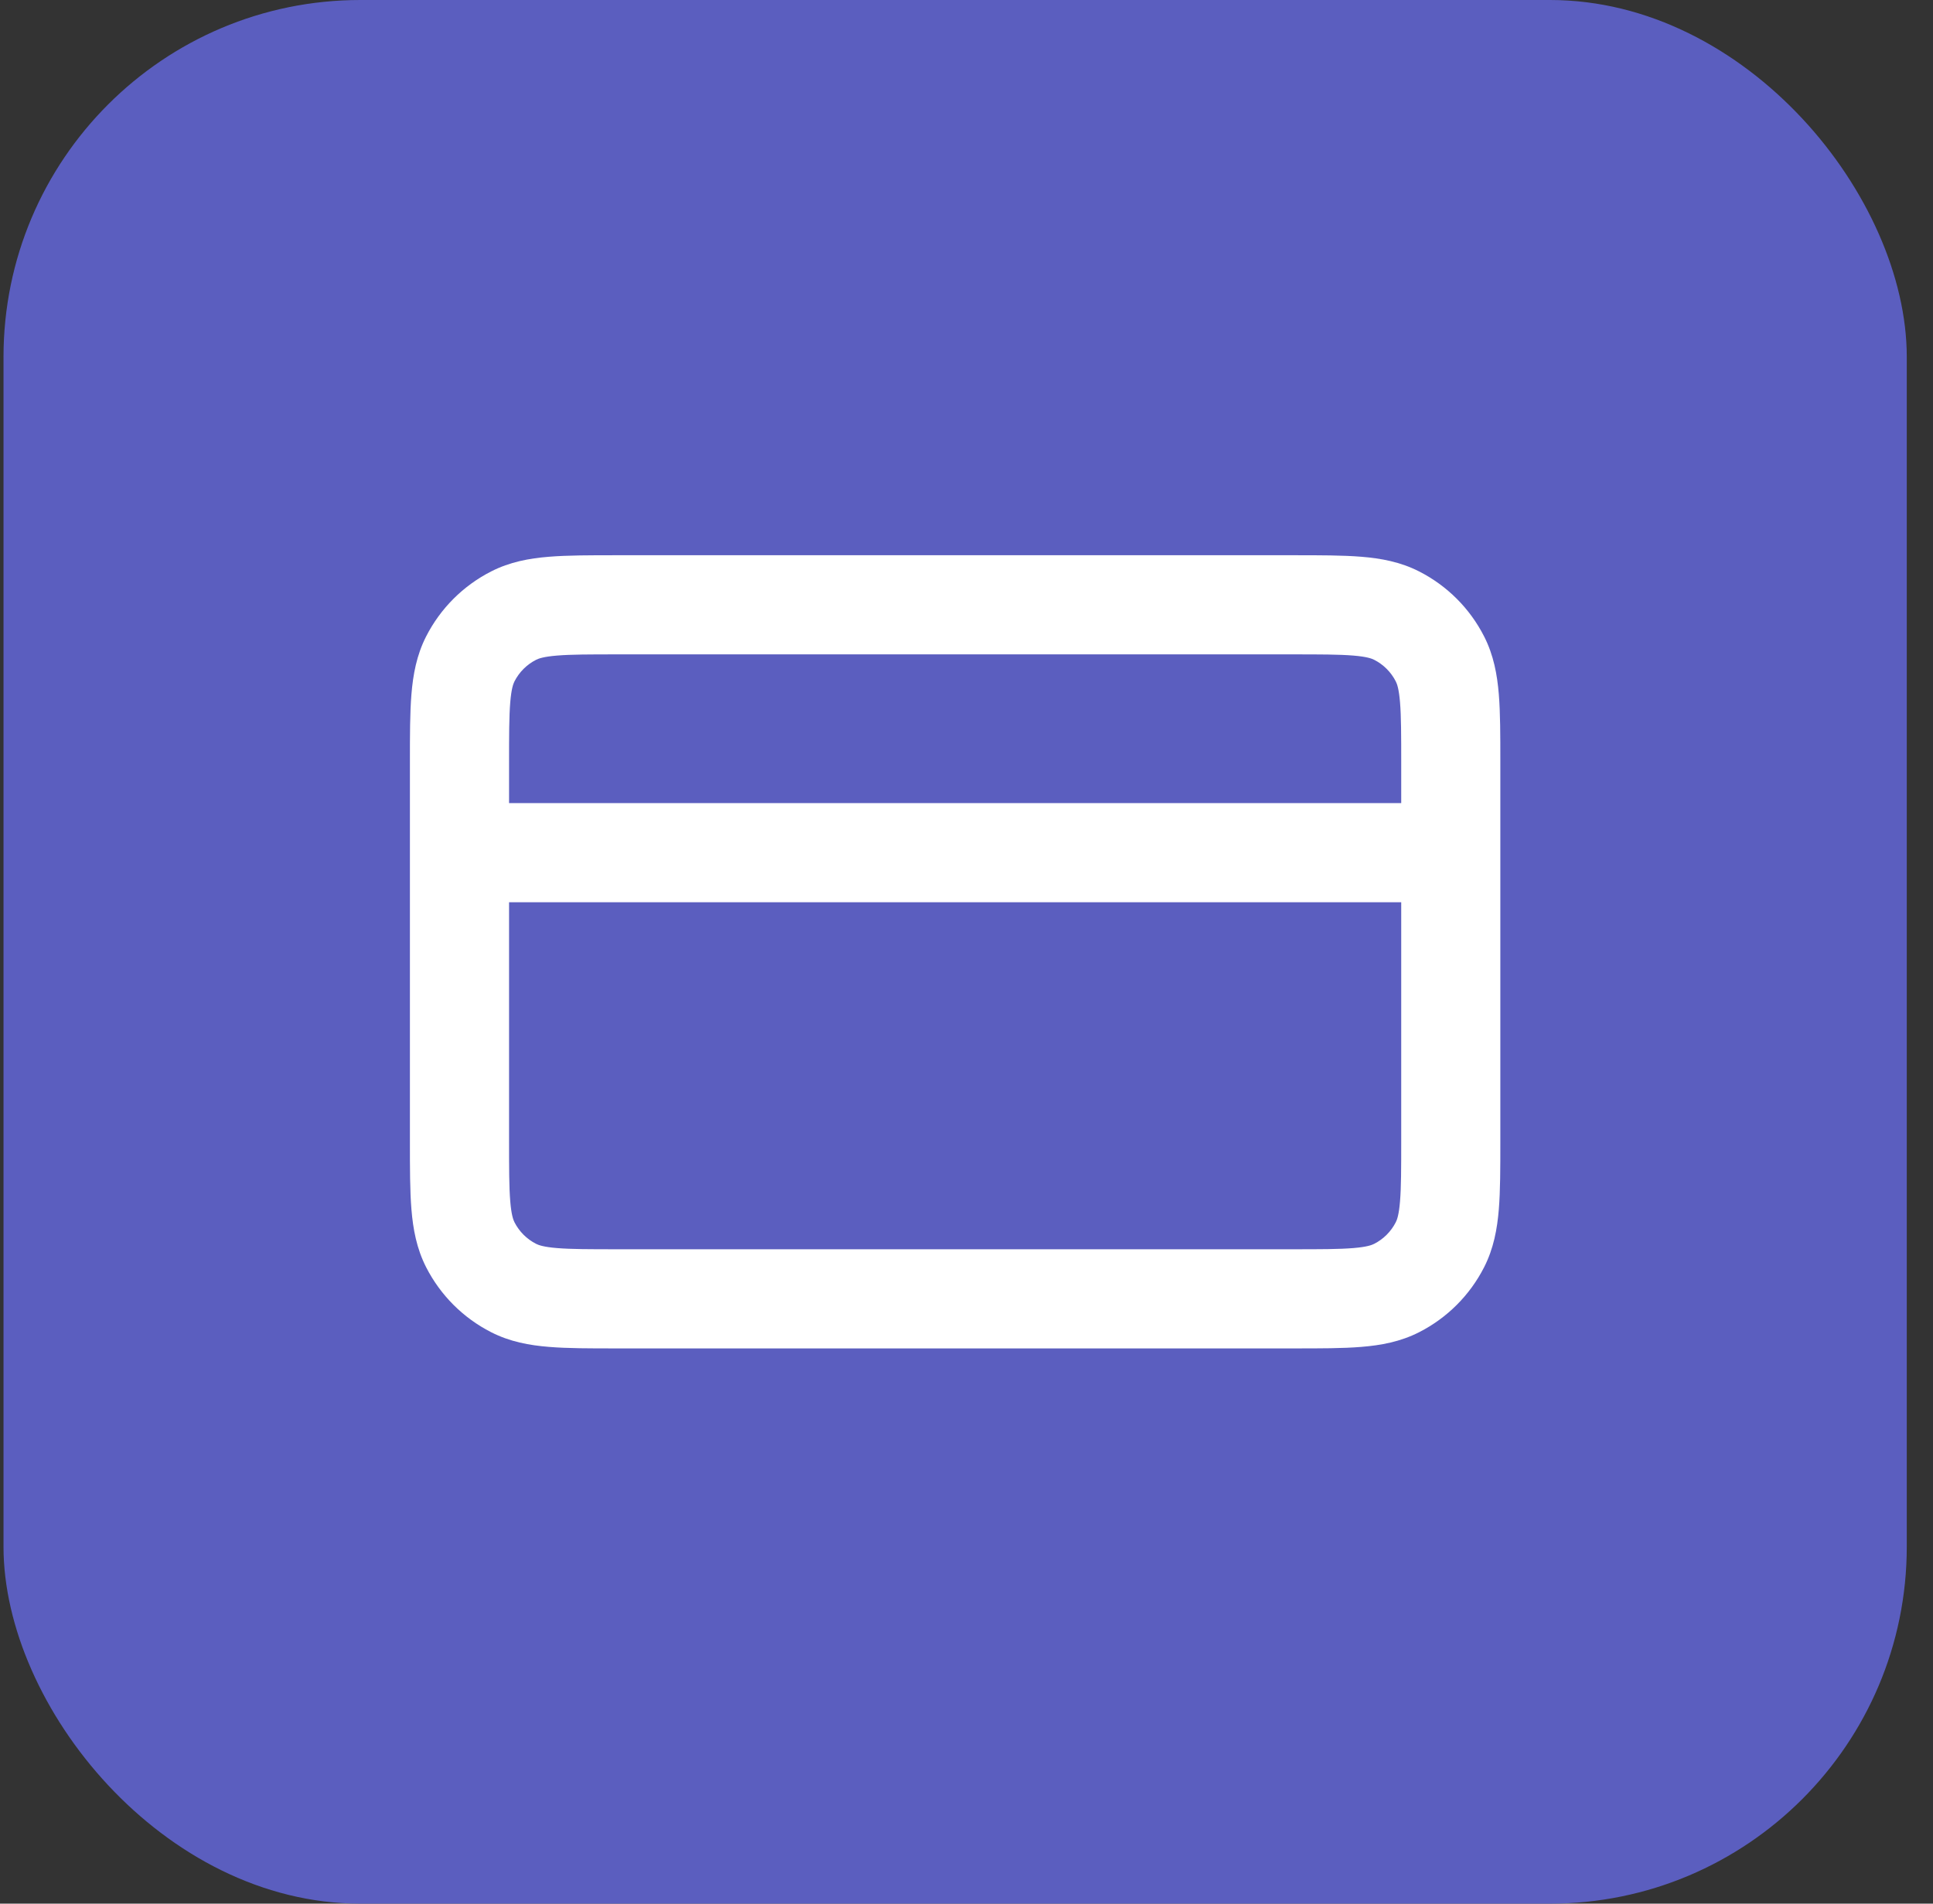
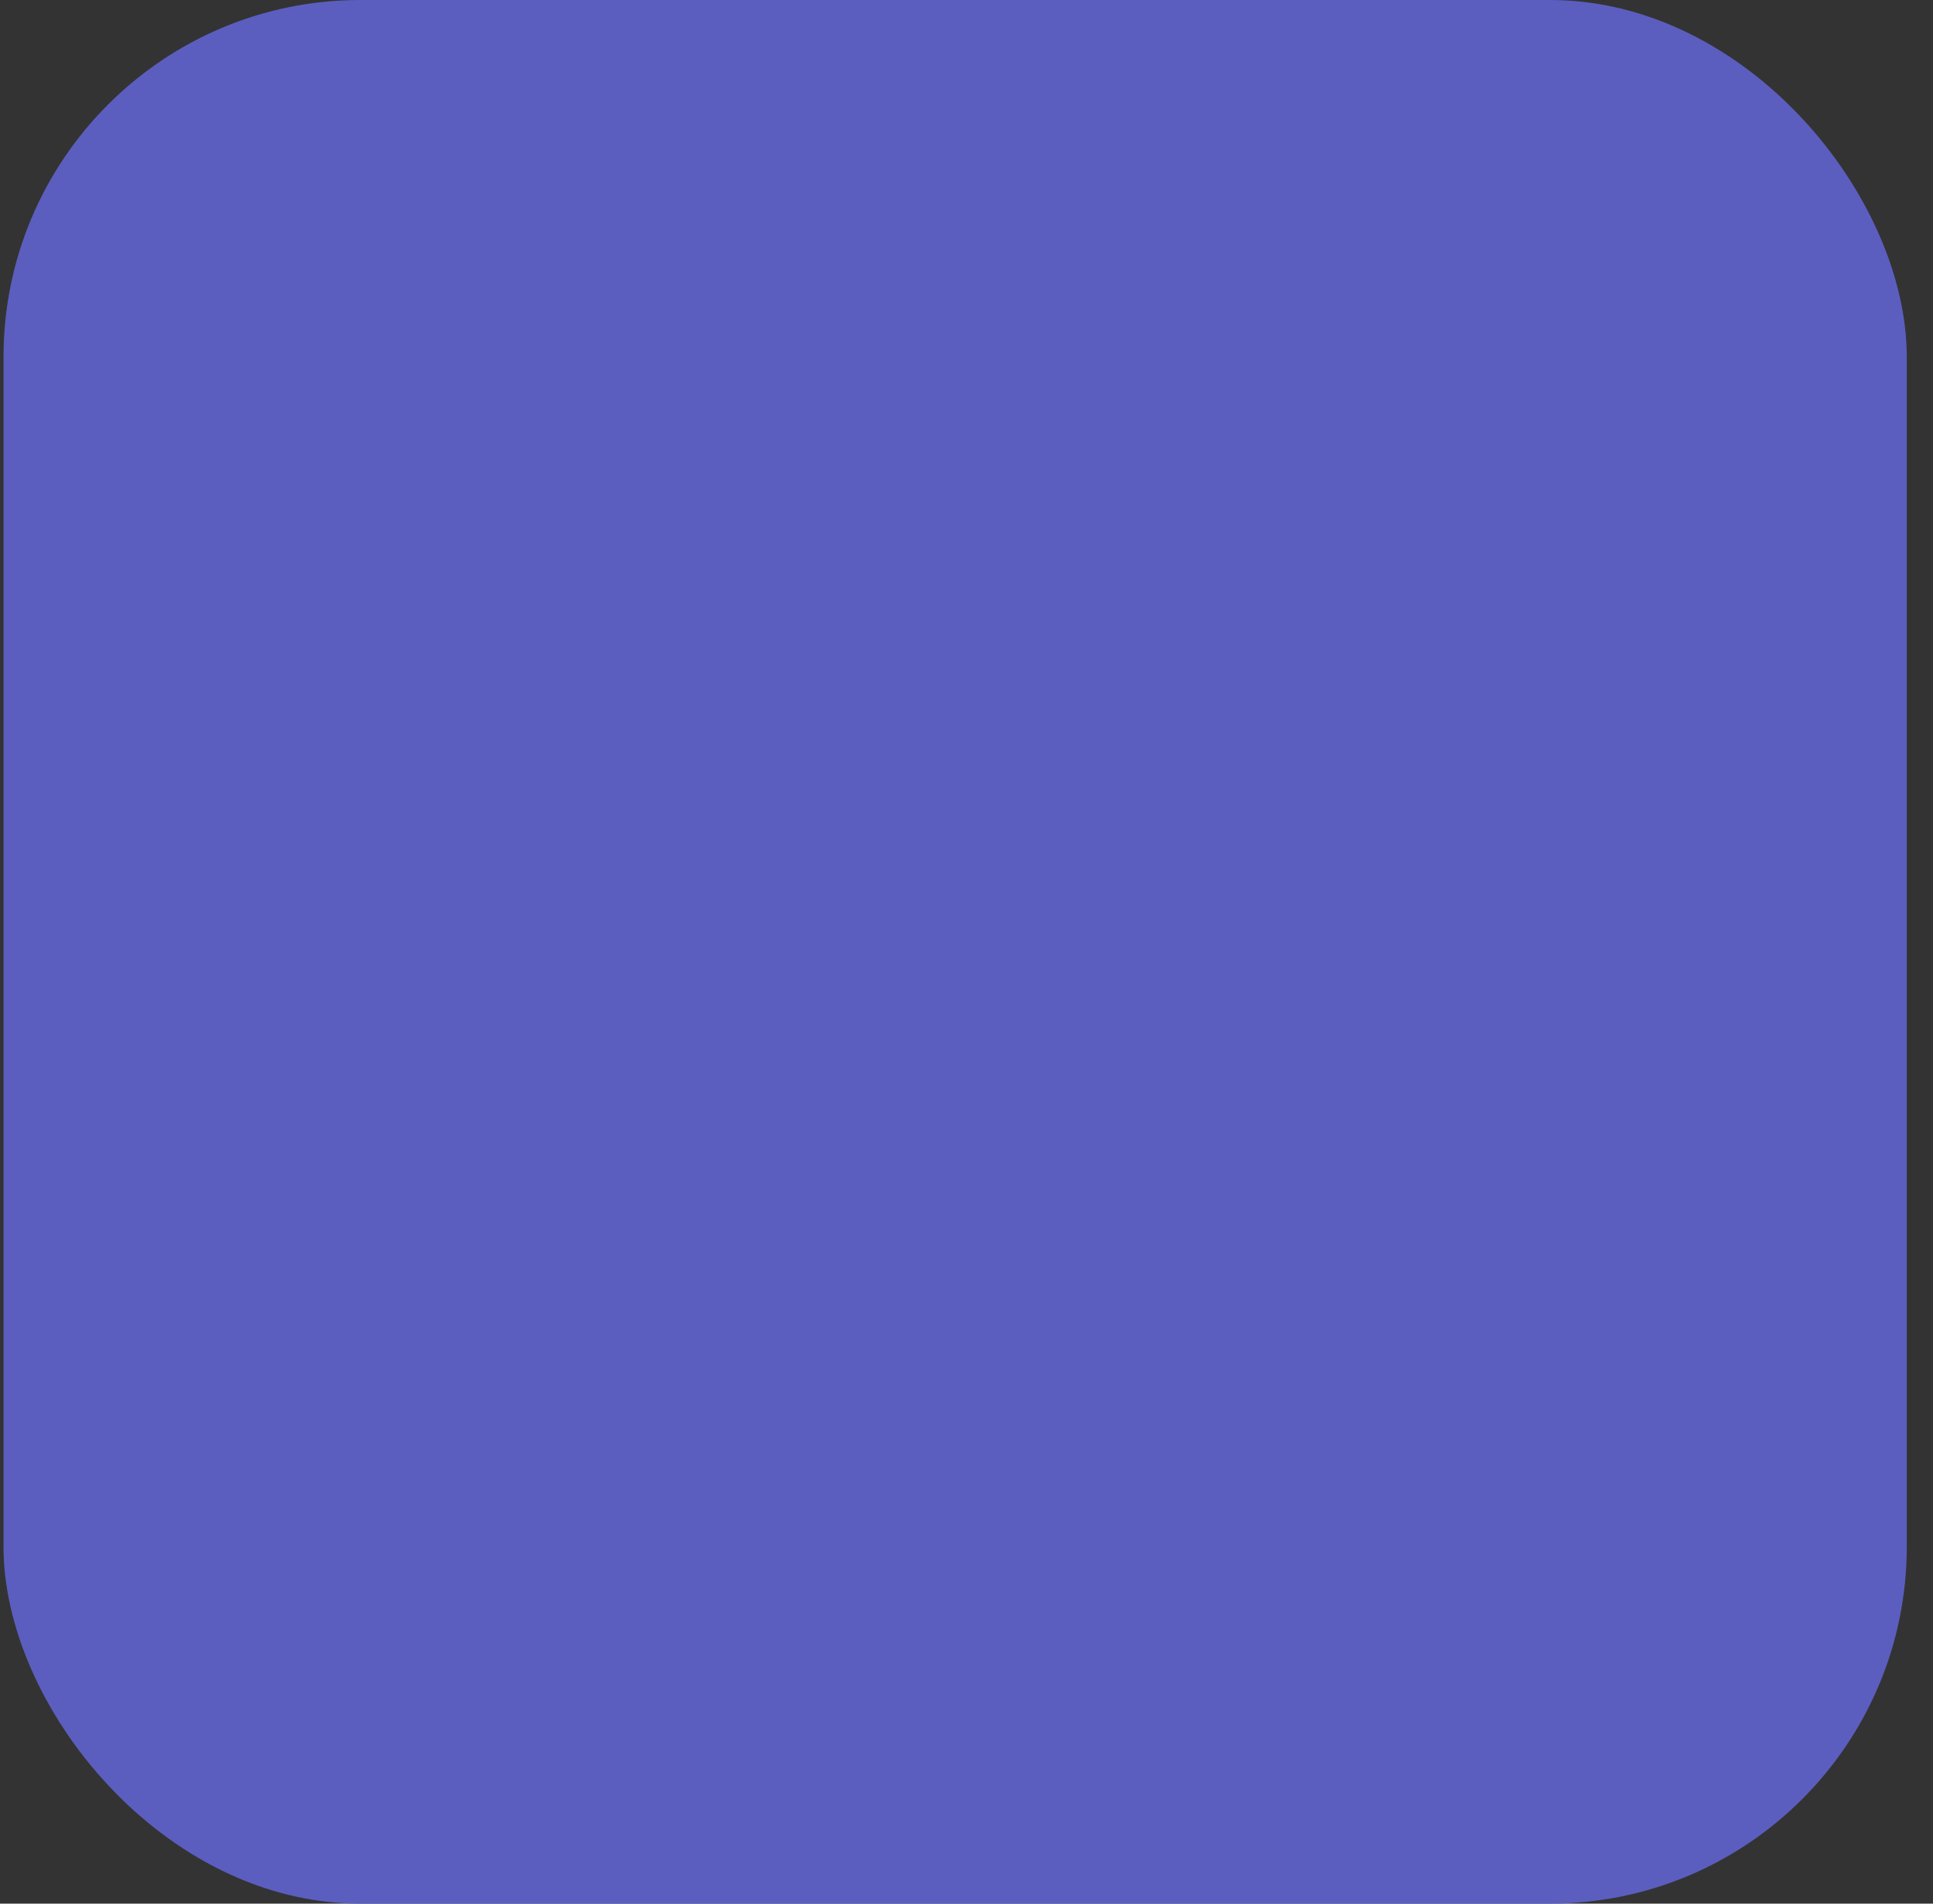
<svg xmlns="http://www.w3.org/2000/svg" width="65" height="64" viewBox="0 0 65 64" fill="none">
  <rect x="0" y="0" width="65" height="64" fill="#333333" stroke="none" />
  <rect x="0.118" width="64" height="64" rx="12" fill="#5B5EBF" />
-   <path fill-rule="evenodd" clip-rule="evenodd" d="M20.72 18.667L43.515 18.667C44.394 18.667 45.152 18.667 45.776 18.718C46.435 18.771 47.09 18.89 47.721 19.212C48.662 19.691 49.427 20.456 49.906 21.397C50.227 22.027 50.346 22.683 50.4 23.342C50.451 23.966 50.451 24.724 50.451 25.602V38.398C50.451 39.276 50.451 40.034 50.4 40.658C50.346 41.317 50.227 41.973 49.906 42.603C49.427 43.544 48.662 44.309 47.721 44.788C47.09 45.11 46.435 45.229 45.776 45.282C45.152 45.334 44.394 45.333 43.515 45.333L20.72 45.333C19.842 45.333 19.084 45.334 18.459 45.282C17.8 45.229 17.145 45.11 16.515 44.788C15.574 44.309 14.809 43.544 14.329 42.603C14.008 41.973 13.889 41.317 13.835 40.658C13.784 40.034 13.784 39.276 13.784 38.398L13.784 28.668C13.784 28.668 13.784 28.668 13.784 28.668C13.784 28.668 13.784 28.666 13.784 28.666L13.784 25.602C13.784 24.724 13.784 23.966 13.835 23.342C13.889 22.683 14.008 22.027 14.329 21.397C14.809 20.456 15.574 19.691 16.515 19.212C17.145 18.89 17.8 18.771 18.459 18.718C19.084 18.667 19.842 18.667 20.72 18.667ZM17.118 30.333V38.333C17.118 39.294 17.119 39.915 17.158 40.387C17.195 40.84 17.258 41.008 17.299 41.09C17.459 41.404 17.714 41.659 18.028 41.818C18.11 41.86 18.278 41.923 18.731 41.96C19.203 41.999 19.824 42 20.785 42L43.451 42C44.412 42 45.032 41.999 45.505 41.96C45.958 41.923 46.125 41.86 46.208 41.818C46.521 41.659 46.776 41.404 46.936 41.09C46.978 41.008 47.041 40.84 47.078 40.387C47.117 39.915 47.118 39.294 47.118 38.333V30.333H17.118ZM47.118 27H17.118V25.667C17.118 24.706 17.119 24.085 17.158 23.613C17.195 23.16 17.258 22.992 17.299 22.91C17.459 22.596 17.714 22.341 18.028 22.182C18.11 22.14 18.278 22.077 18.731 22.04C19.203 22.001 19.824 22 20.785 22L43.451 22C44.412 22 45.032 22.001 45.505 22.04C45.958 22.077 46.125 22.14 46.208 22.182C46.521 22.341 46.776 22.596 46.936 22.91C46.978 22.992 47.041 23.16 47.078 23.613C47.117 24.085 47.118 24.706 47.118 25.667V27Z" fill="white" />
</svg>